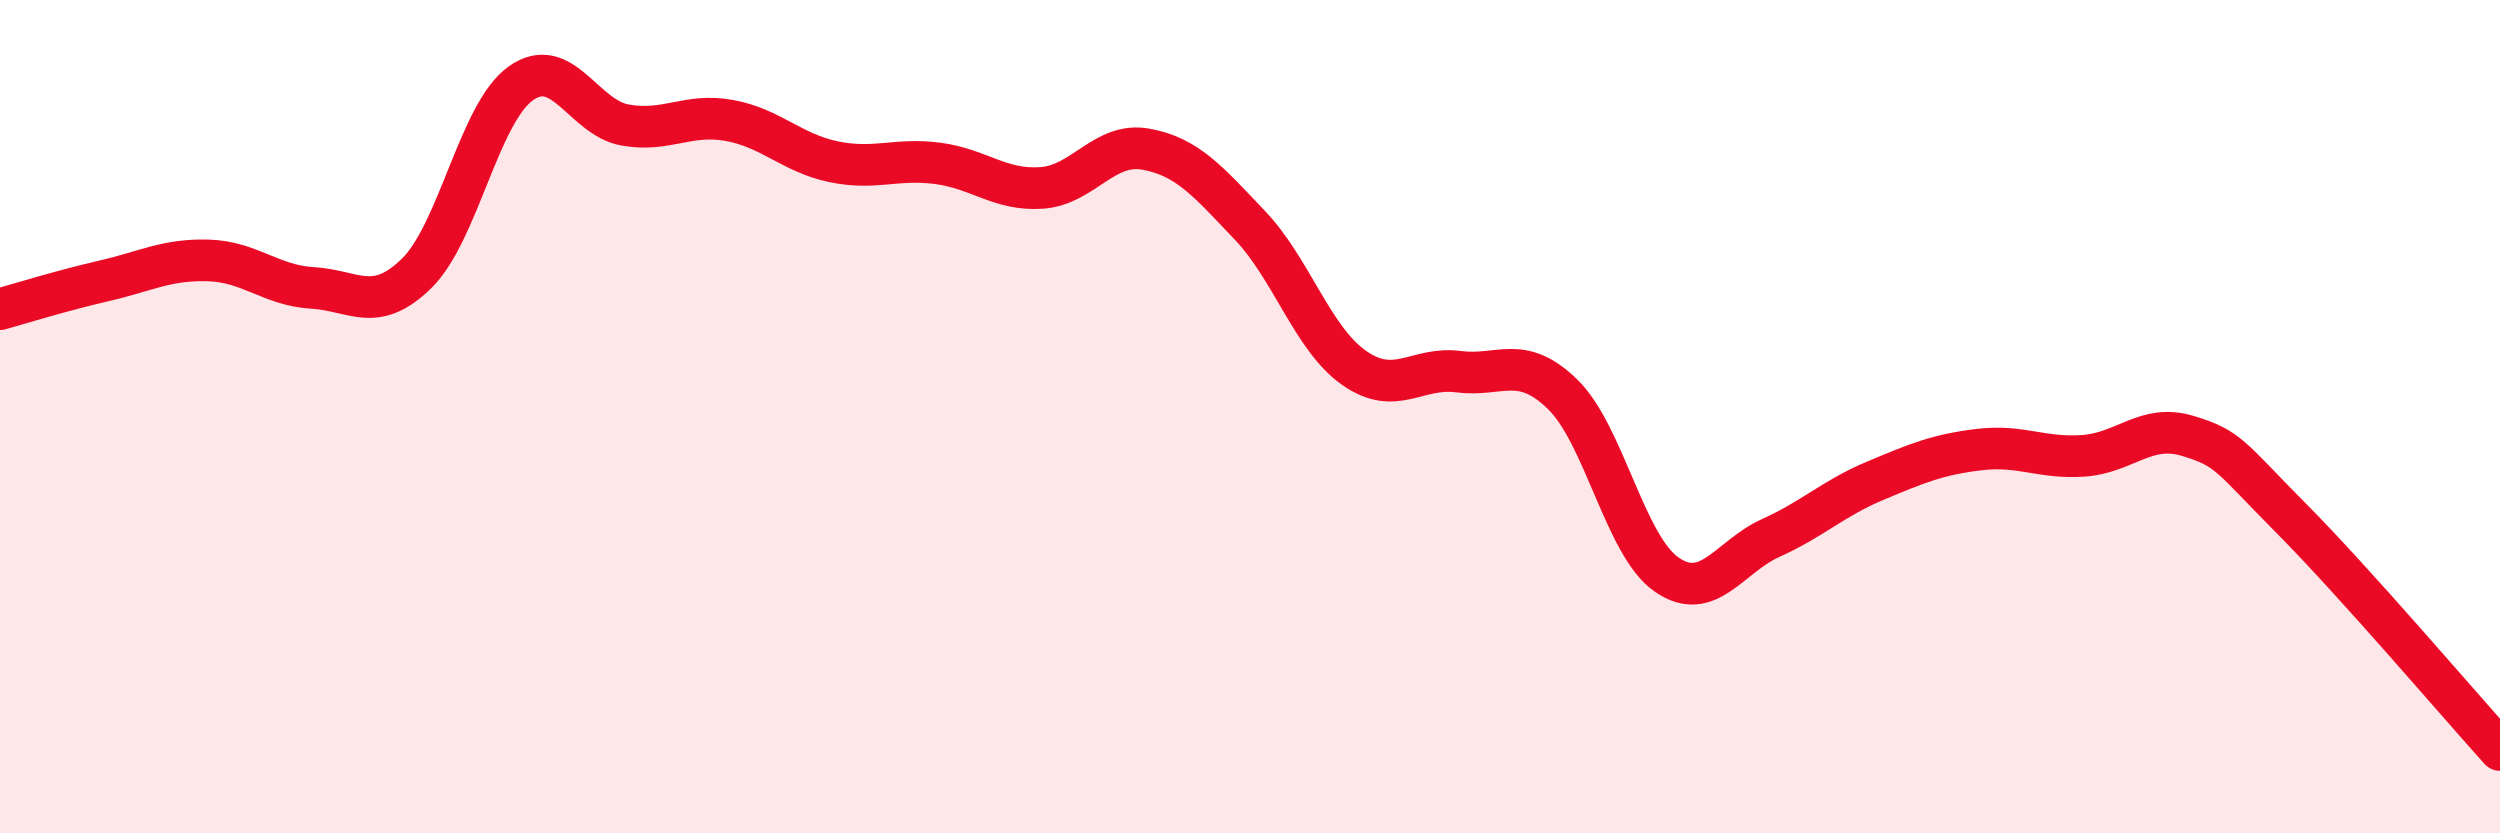
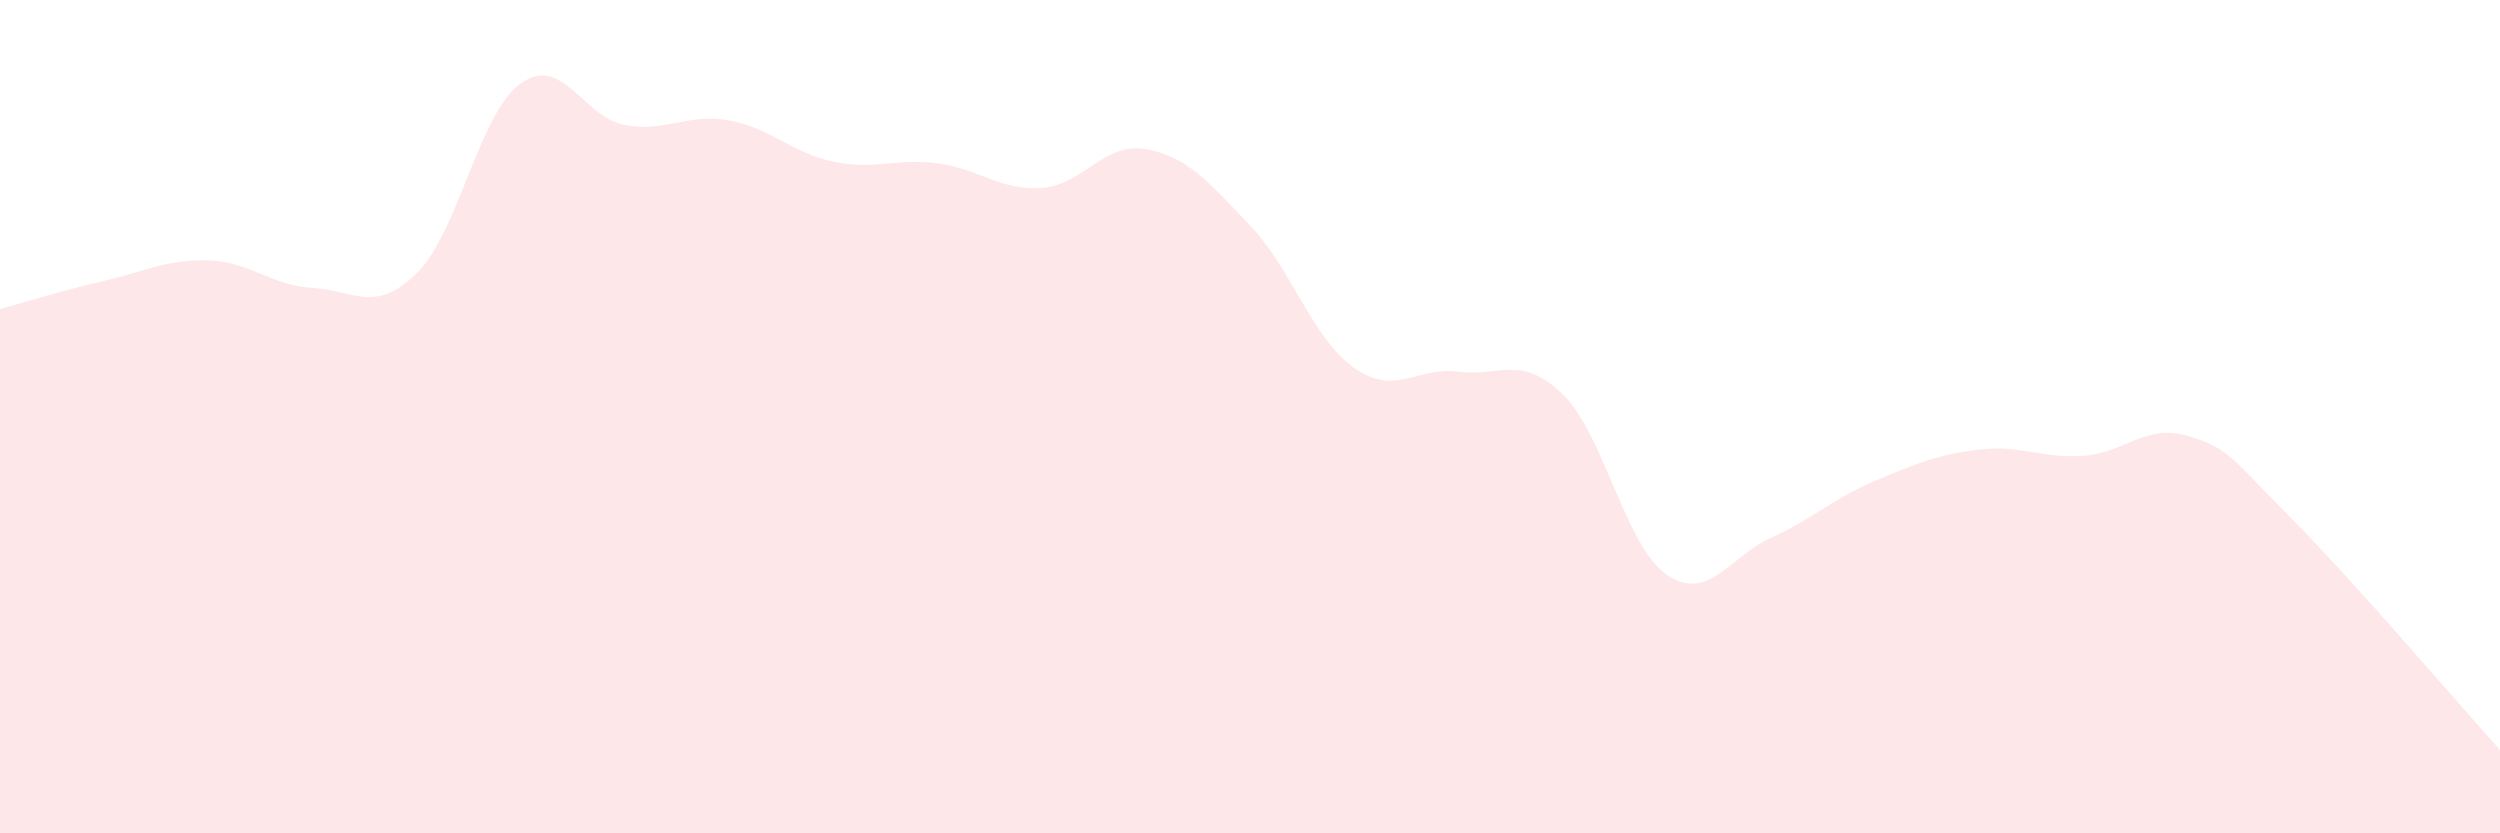
<svg xmlns="http://www.w3.org/2000/svg" width="60" height="20" viewBox="0 0 60 20">
  <path d="M 0,7.42 C 0.5,7.28 1.5,6.97 2.5,6.74 C 3.5,6.51 4,6.22 5,6.25 C 6,6.28 6.5,6.85 7.5,6.91 C 8.5,6.97 9,7.54 10,6.56 C 11,5.58 11.5,2.71 12.5,2 C 13.5,1.29 14,2.82 15,3 C 16,3.18 16.5,2.71 17.5,2.89 C 18.5,3.07 19,3.67 20,3.88 C 21,4.09 21.5,3.79 22.5,3.92 C 23.5,4.05 24,4.58 25,4.51 C 26,4.44 26.5,3.4 27.5,3.58 C 28.5,3.76 29,4.36 30,5.41 C 31,6.46 31.5,8.13 32.5,8.83 C 33.5,9.53 34,8.79 35,8.92 C 36,9.05 36.5,8.49 37.5,9.46 C 38.5,10.43 39,13.1 40,13.79 C 41,14.48 41.5,13.36 42.5,12.91 C 43.5,12.46 44,11.96 45,11.54 C 46,11.12 46.5,10.91 47.5,10.79 C 48.5,10.67 49,11.01 50,10.94 C 51,10.87 51.5,10.16 52.5,10.46 C 53.5,10.76 53.5,10.94 55,12.45 C 56.5,13.96 59,16.89 60,18L60 20L0 20Z" fill="#EB0A25" opacity="0.1" stroke-linecap="round" stroke-linejoin="round" />
-   <path d="M 0,7.42 C 0.5,7.28 1.5,6.97 2.5,6.74 C 3.5,6.51 4,6.22 5,6.25 C 6,6.28 6.5,6.85 7.5,6.91 C 8.5,6.97 9,7.54 10,6.56 C 11,5.58 11.5,2.71 12.5,2 C 13.5,1.29 14,2.82 15,3 C 16,3.18 16.5,2.71 17.5,2.89 C 18.5,3.07 19,3.67 20,3.88 C 21,4.09 21.5,3.79 22.5,3.92 C 23.5,4.05 24,4.58 25,4.51 C 26,4.44 26.5,3.4 27.5,3.58 C 28.5,3.76 29,4.36 30,5.41 C 31,6.46 31.5,8.13 32.5,8.83 C 33.5,9.53 34,8.79 35,8.92 C 36,9.05 36.5,8.49 37.5,9.46 C 38.5,10.43 39,13.1 40,13.79 C 41,14.48 41.5,13.36 42.5,12.91 C 43.5,12.46 44,11.96 45,11.54 C 46,11.12 46.5,10.91 47.5,10.79 C 48.5,10.67 49,11.01 50,10.94 C 51,10.87 51.5,10.16 52.5,10.46 C 53.5,10.76 53.5,10.94 55,12.45 C 56.5,13.96 59,16.89 60,18" stroke="#EB0A25" stroke-width="1" fill="none" stroke-linecap="round" stroke-linejoin="round" />
</svg>